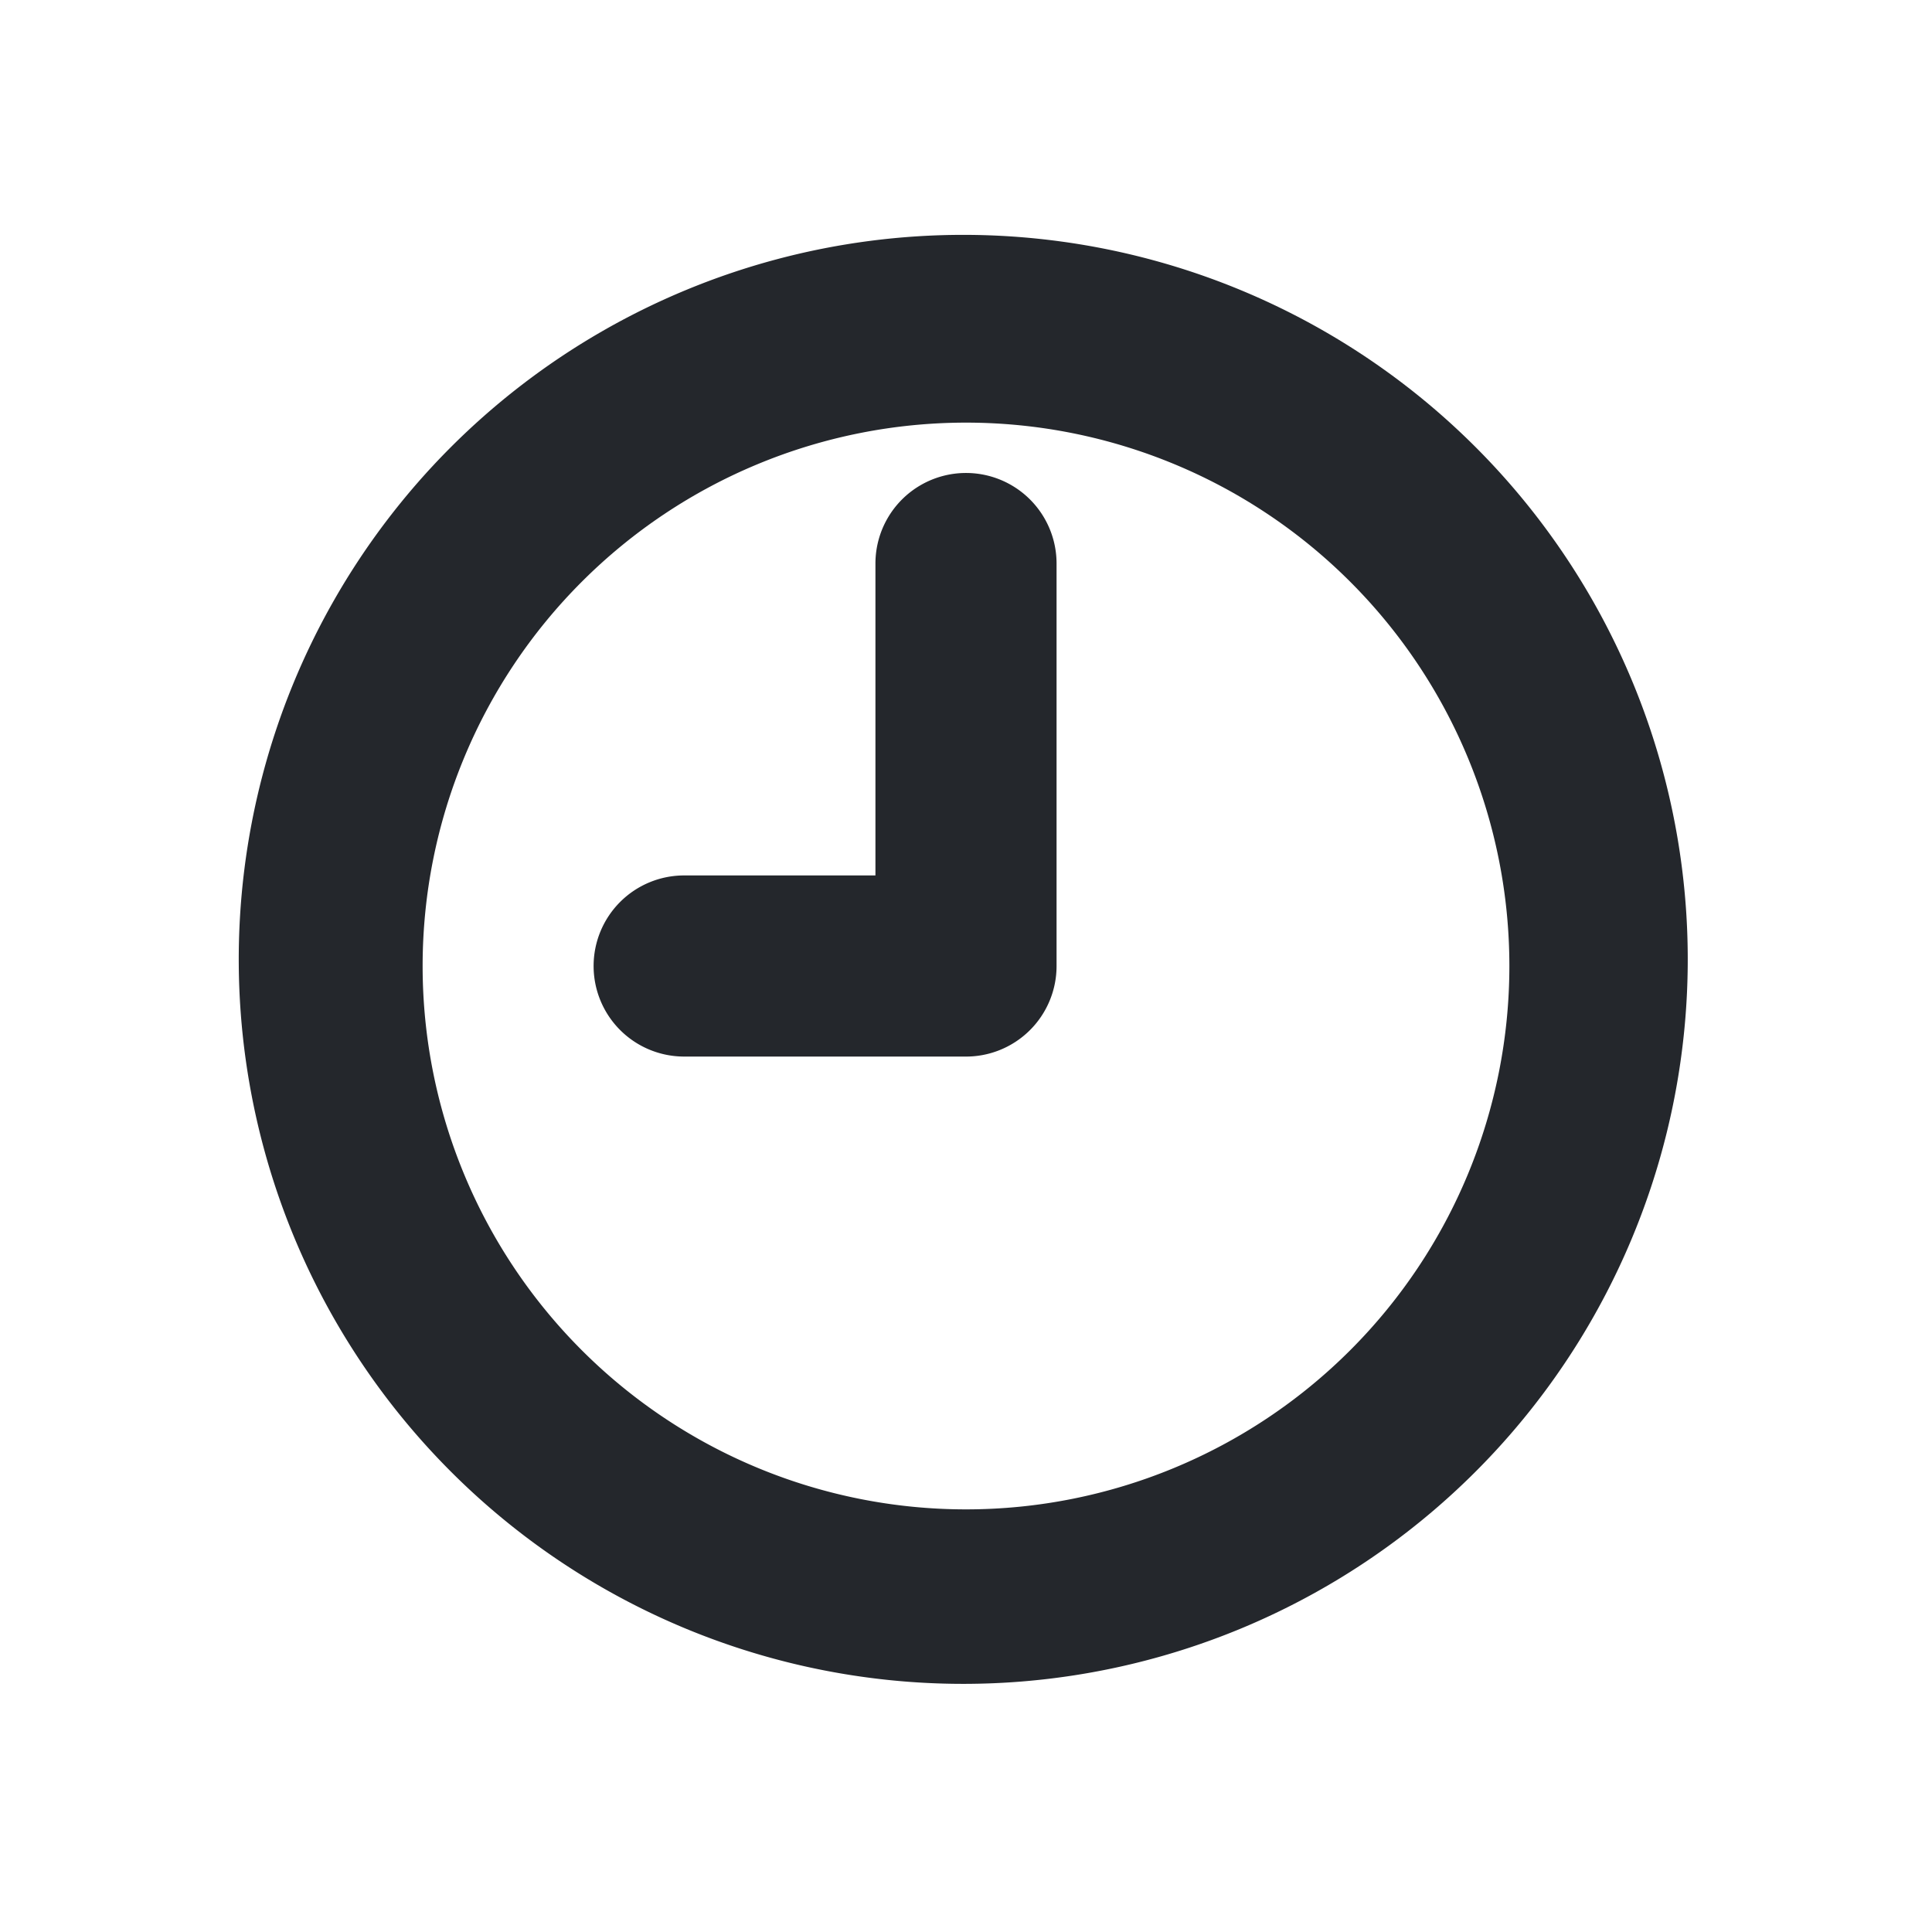
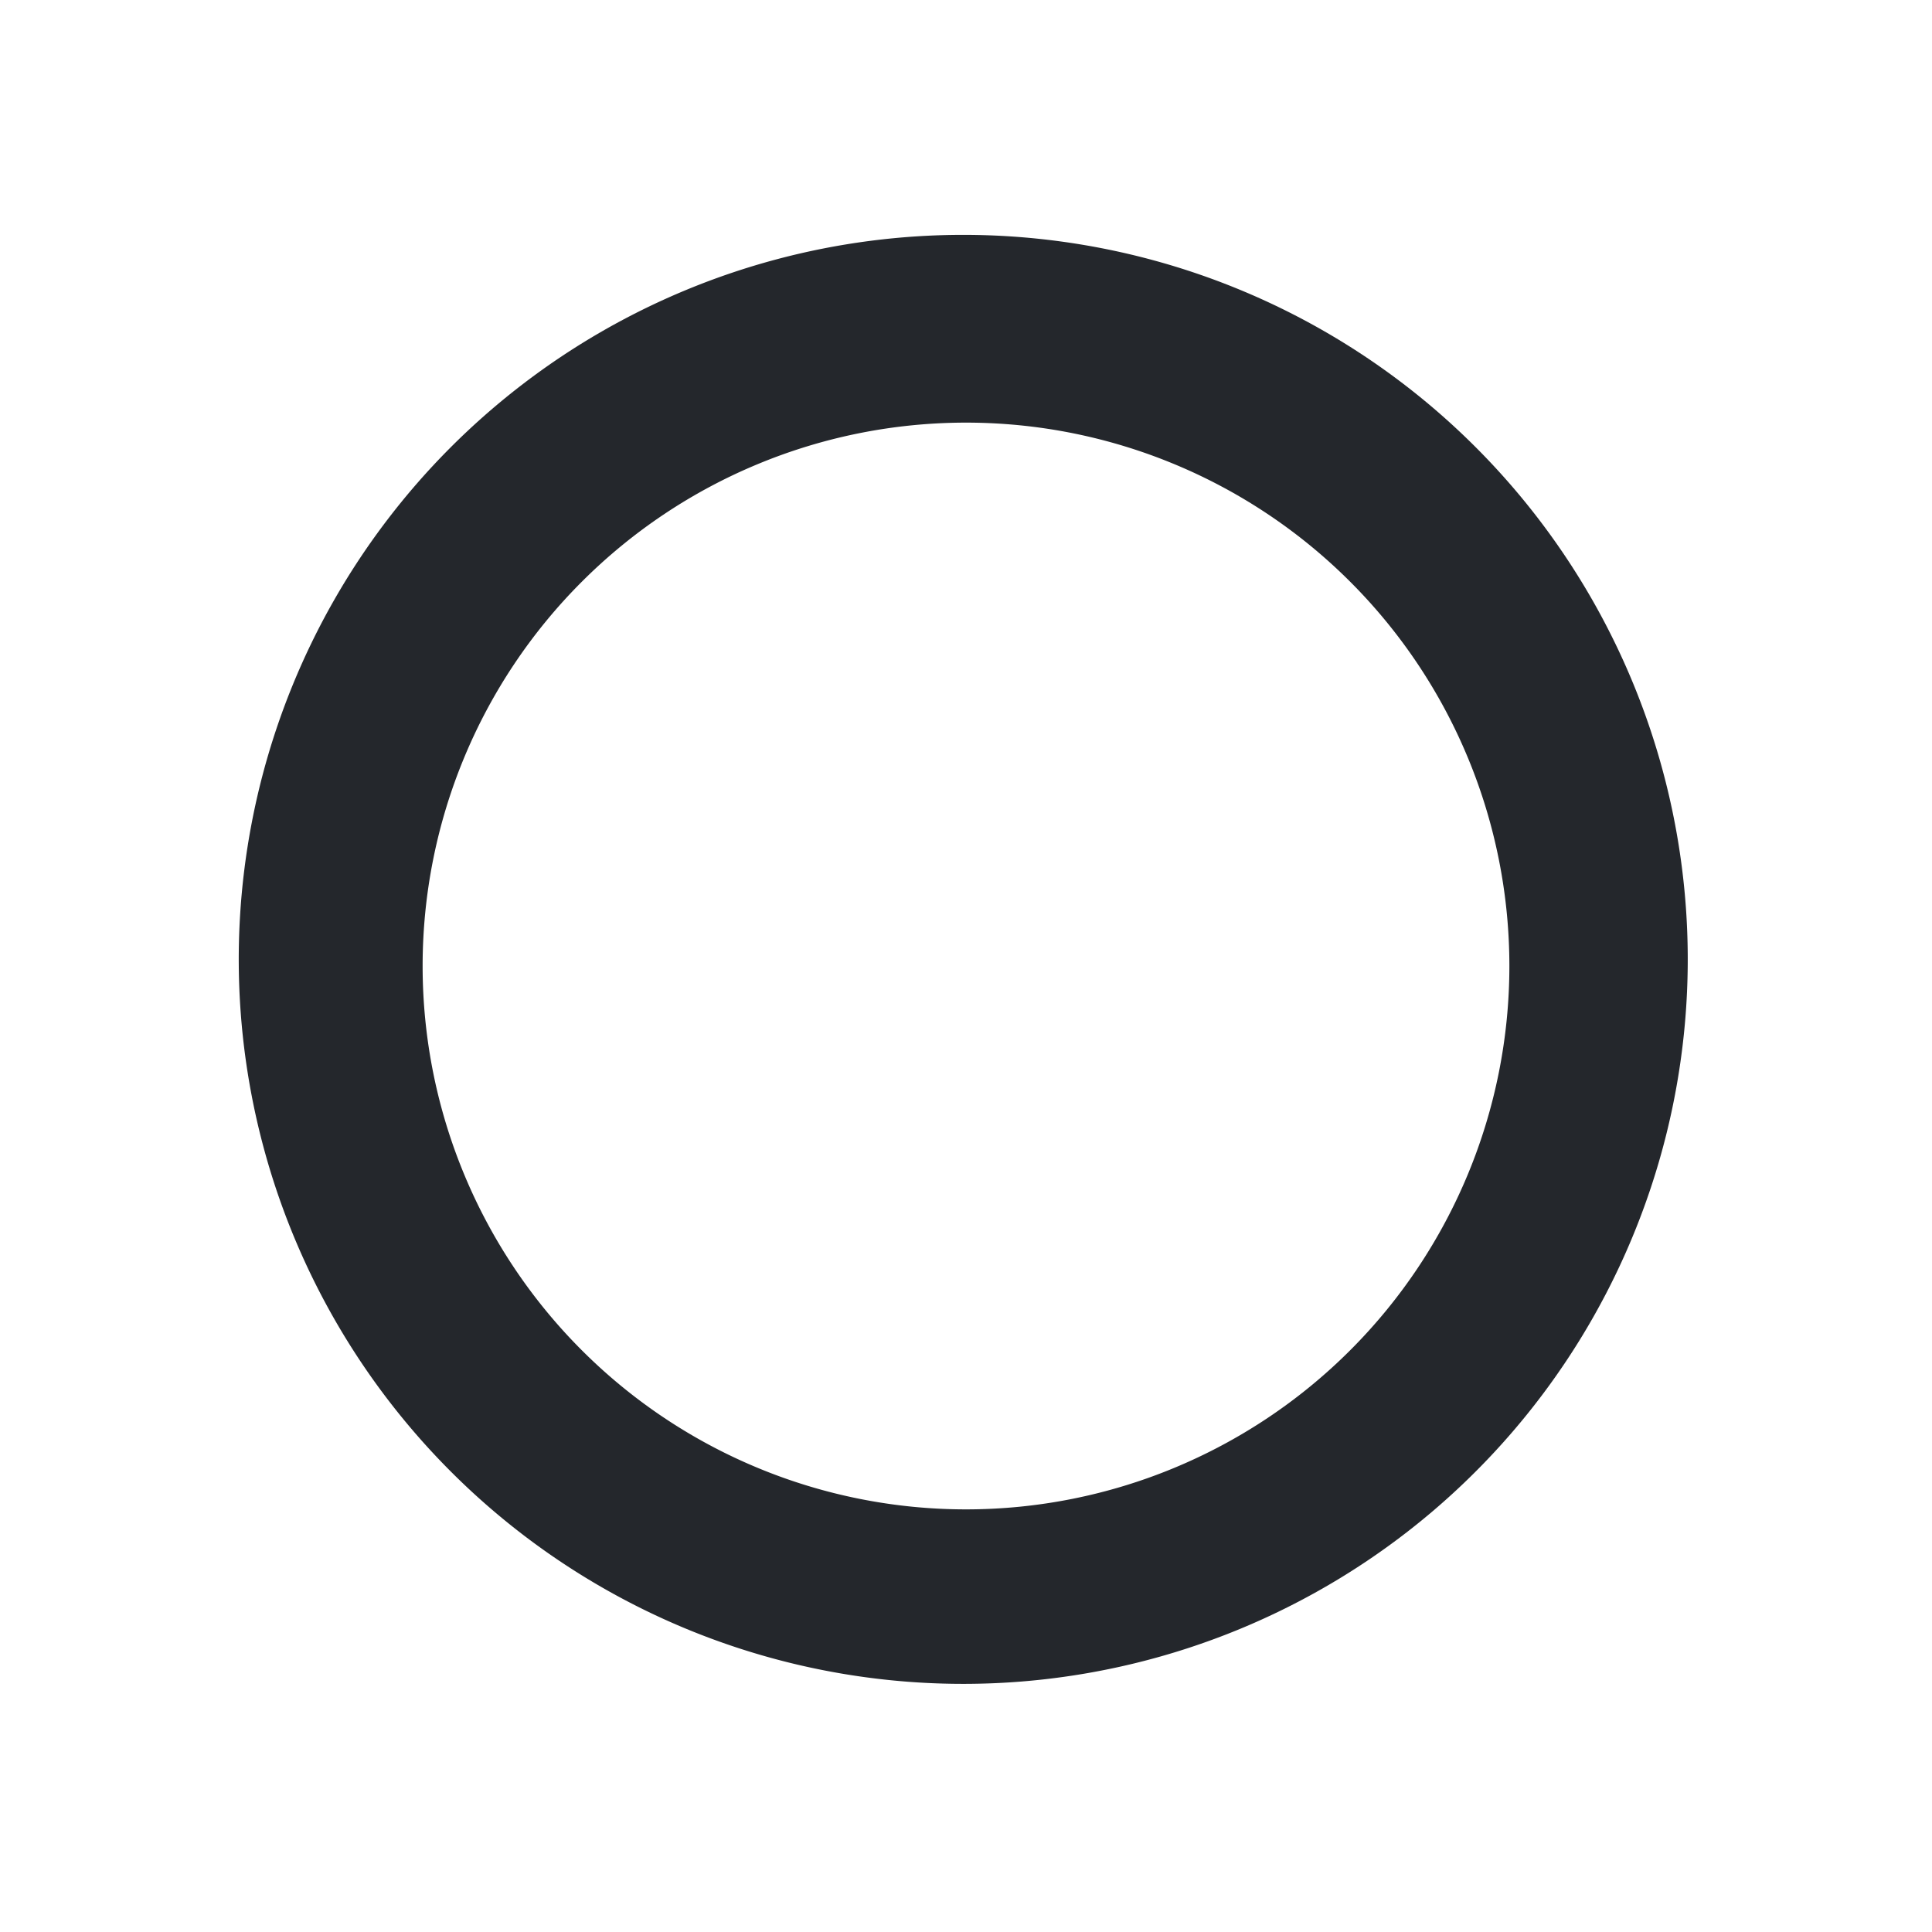
<svg xmlns="http://www.w3.org/2000/svg" width="16" height="16" fill="none" viewBox="0 0 16 16">
-   <path fill="#24272C" d="M4.916 8a.75.75 0 0 1 .75-.75H7.25V4.667a.75.75 0 1 1 1.5 0V8a.75.75 0 0 1-.761.75H5.666a.75.75 0 0 1-.75-.75Z" />
  <path fill="#24272C" fill-rule="evenodd" d="M2.457 10.296a6 6 0 1 1 11.086-4.592 6 6 0 0 1-11.086 4.592ZM3.5 8a4.5 4.5 0 1 0 9 0 4.5 4.5 0 0 0-9 0Z" clip-rule="evenodd" />
</svg>